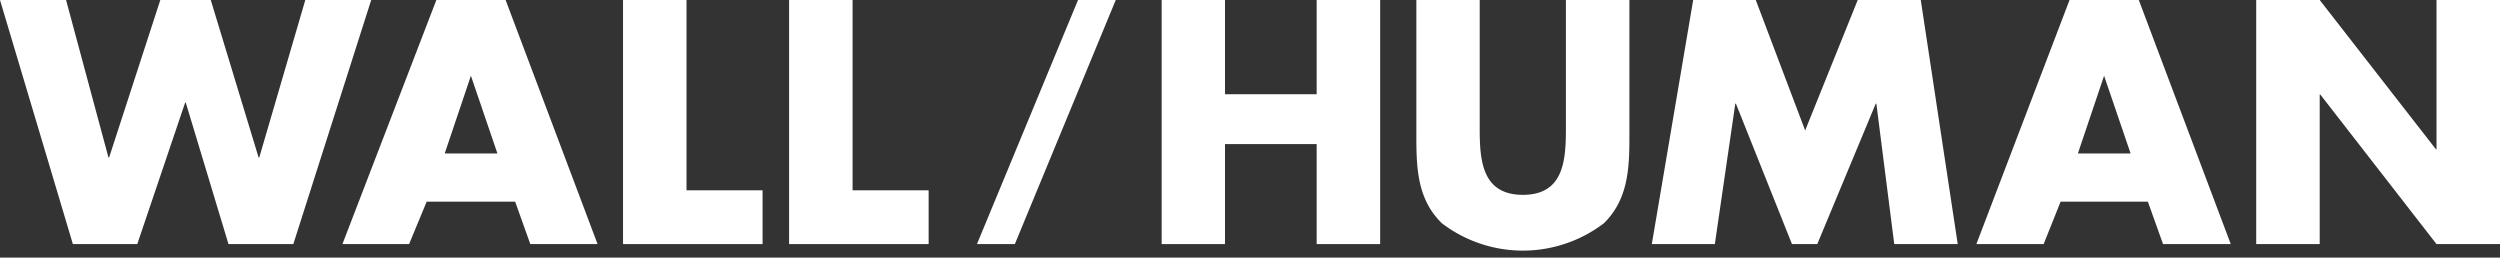
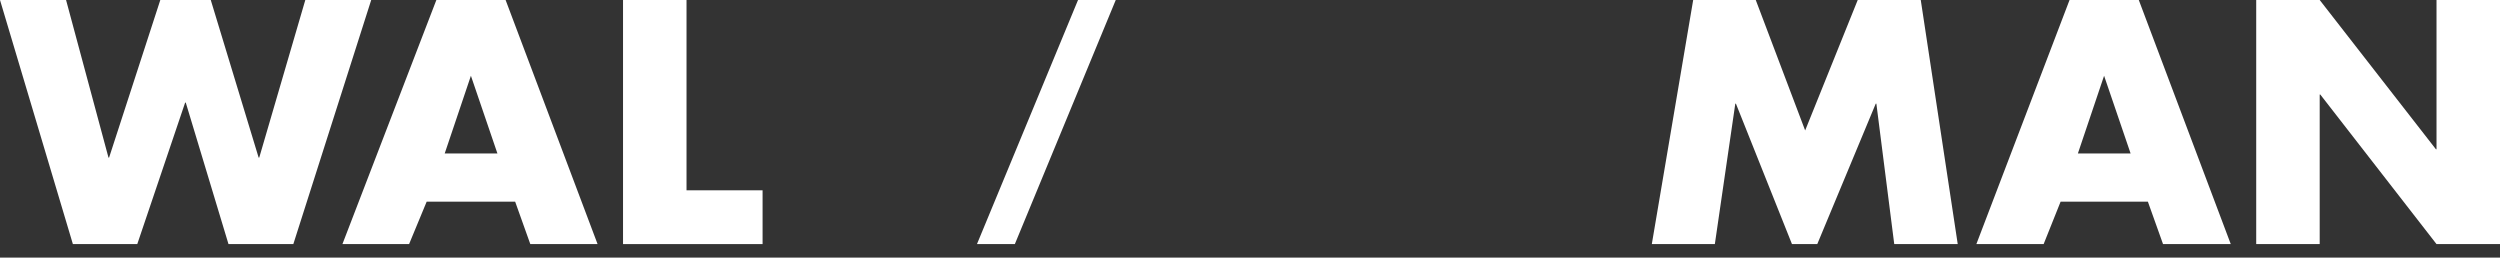
<svg xmlns="http://www.w3.org/2000/svg" id="レイヤー_1" data-name="レイヤー 1" viewBox="0 0 165 17">
  <rect x="0" y="0" width="165" height="17" fill="#333333" stroke="none" />
  <defs>
    <style>.cls-1{fill:#fff;}</style>
  </defs>
  <polygon class="cls-1" points="7.16 10.4 7.2 10.4 10.58 0 13.91 0 17.07 10.4 17.11 10.4 20.15 0 24.5 0 19.36 16.11 15.08 16.11 12.26 6.77 12.22 6.77 9.06 16.11 4.81 16.11 0 0 4.36 0 7.16 10.4" />
  <path class="cls-1" d="M28.16,13.31,27,16.11H22.6L28.8,0h4.57l6.07,16.11H35l-1-2.8ZM31.08,5h0l-1.73,5.13h3.48Z" />
  <polygon class="cls-1" points="45.31 12.56 50.33 12.56 50.33 16.11 41.12 16.11 41.12 0 45.31 0 45.31 12.56" />
-   <polygon class="cls-1" points="56.27 12.56 61.29 12.56 61.29 16.11 52.08 16.11 52.08 0 56.27 0 56.27 12.56" />
  <polygon class="cls-1" points="73.64 0 66.98 16.11 64.48 16.11 71.15 0 73.64 0" />
-   <polygon class="cls-1" points="86.9 6.22 86.9 0 91.09 0 91.09 16.11 86.9 16.11 86.9 9.51 80.85 9.51 80.85 16.11 76.67 16.11 76.67 0 80.85 0 80.85 6.22 86.9 6.22" />
-   <path class="cls-1" d="M107.54,0V9.06c0,2.07-.09,4.12-1.69,5.68a8.82,8.82,0,0,1-10.68,0c-1.61-1.56-1.69-3.61-1.69-5.68V0h4.18V8.48c0,2.1.15,4.38,2.85,4.38s2.84-2.28,2.84-4.38V0Z" />
  <polygon class="cls-1" points="111.75 0 115.88 0 119.14 8.61 122.61 0 126.77 0 129.21 16.11 125.02 16.11 123.84 6.84 123.8 6.84 119.94 16.11 118.27 16.11 114.57 6.84 114.53 6.84 113.18 16.11 109.02 16.11 111.75 0" />
  <path class="cls-1" d="M136,13.31l-1.12,2.8h-4.44L136.59,0h4.57l6.07,16.11h-4.47l-1-2.8ZM138.87,5h0l-1.73,5.13h3.48Z" />
  <polygon class="cls-1" points="148.91 0 153.1 0 160.77 9.85 160.81 9.85 160.81 0 165 0 165 16.11 160.81 16.11 153.14 6.24 153.1 6.24 153.1 16.11 148.91 16.11 148.91 0" />
</svg>